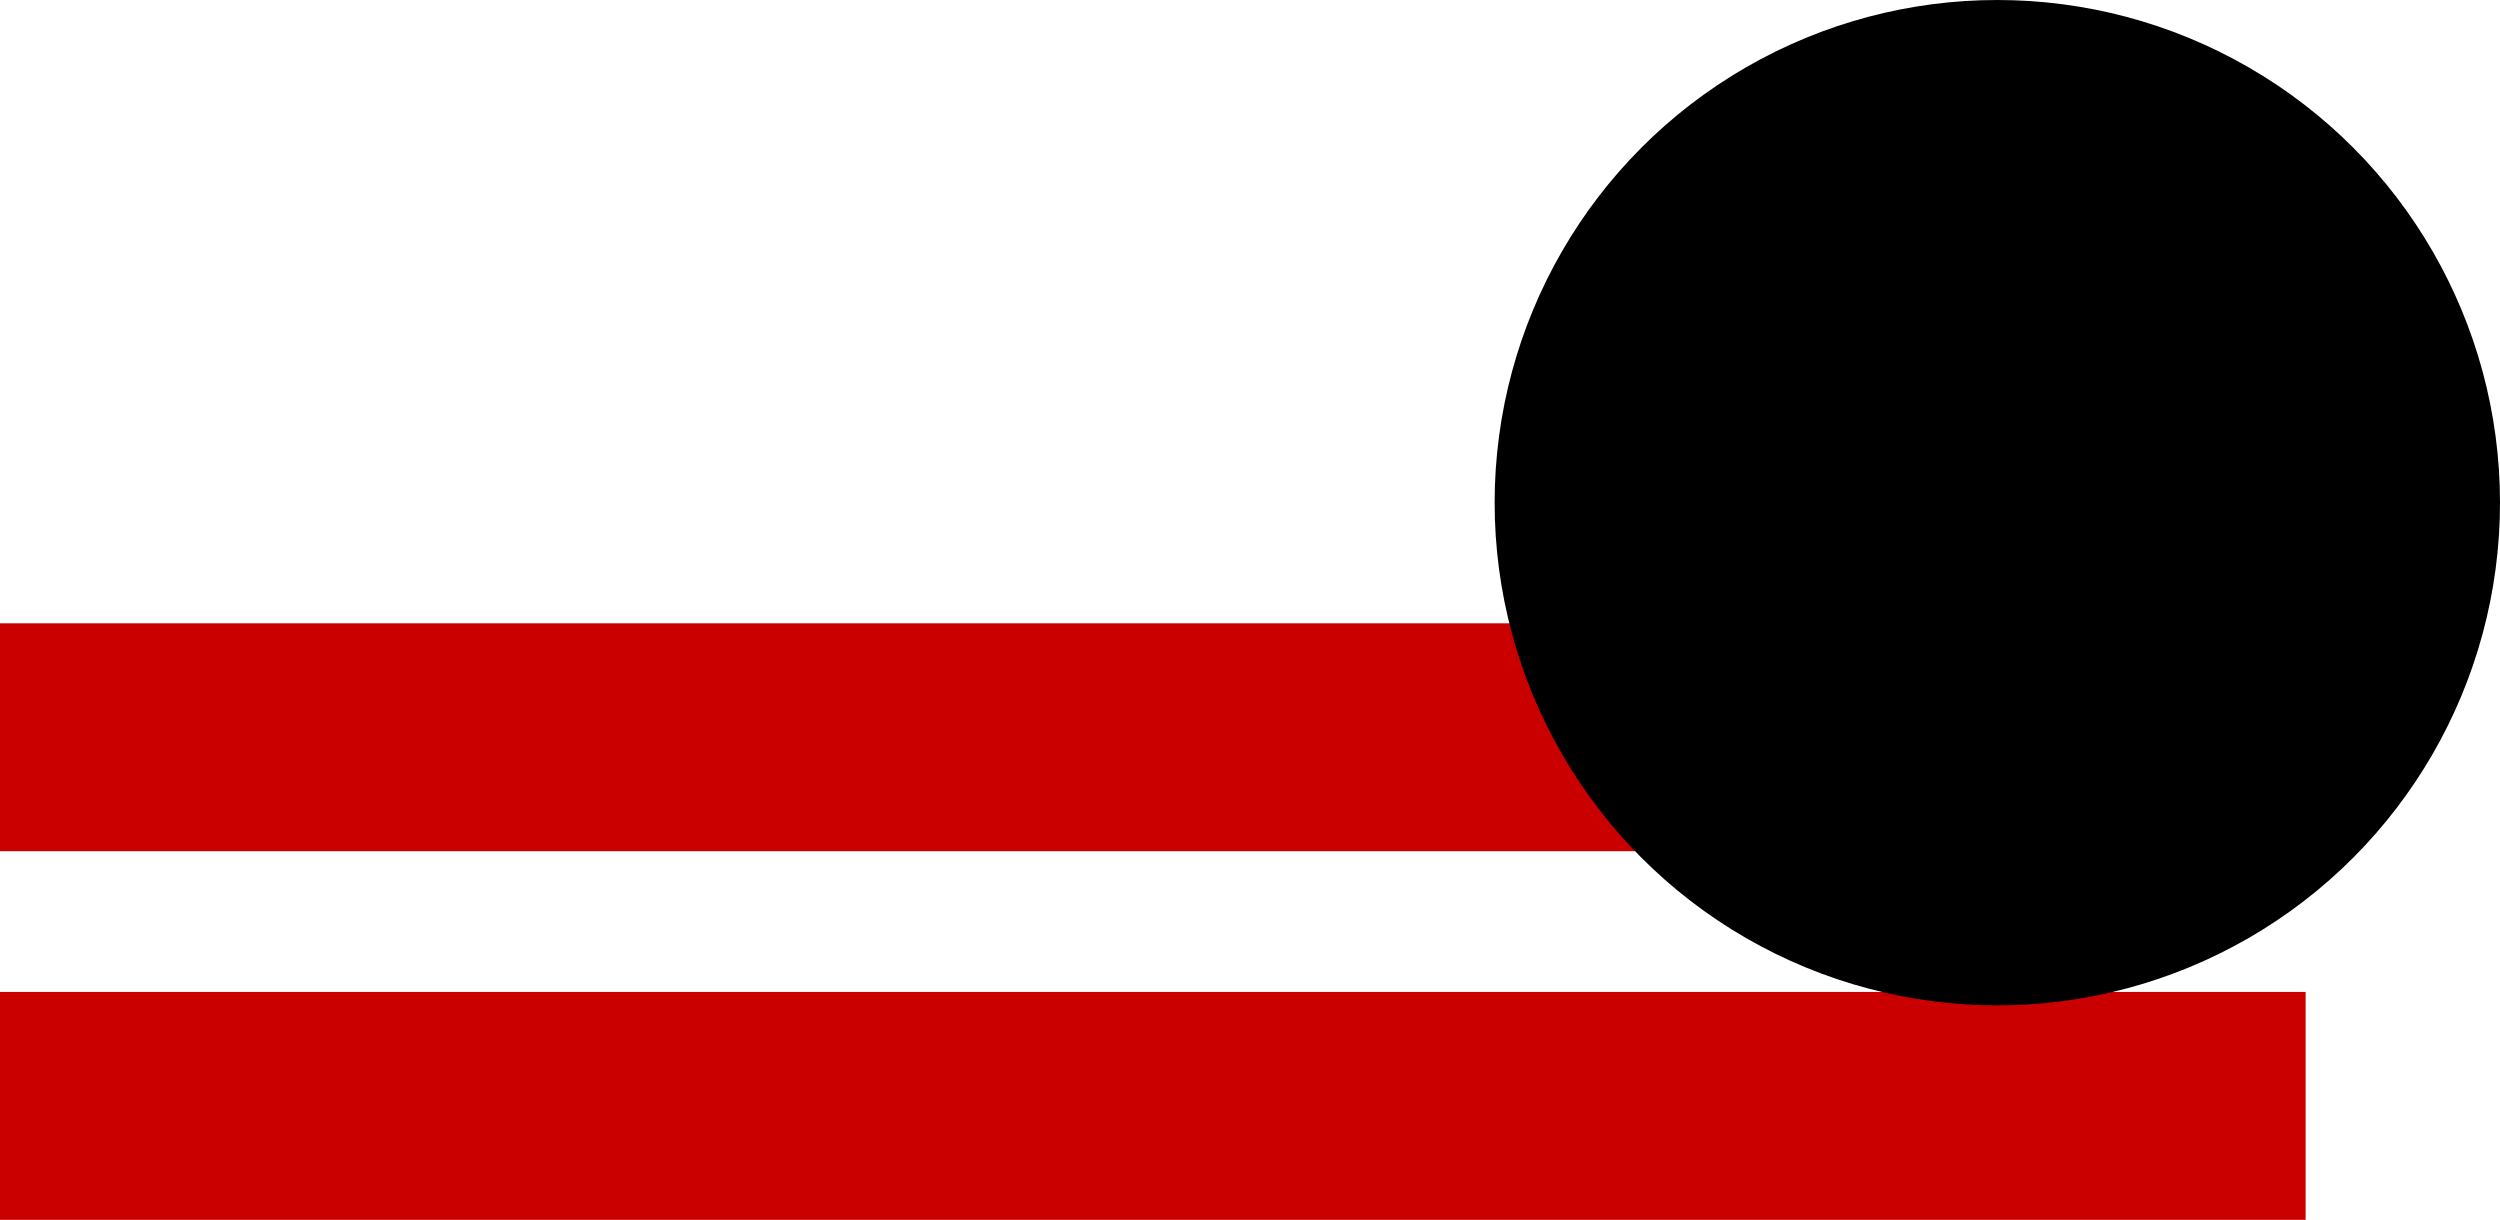
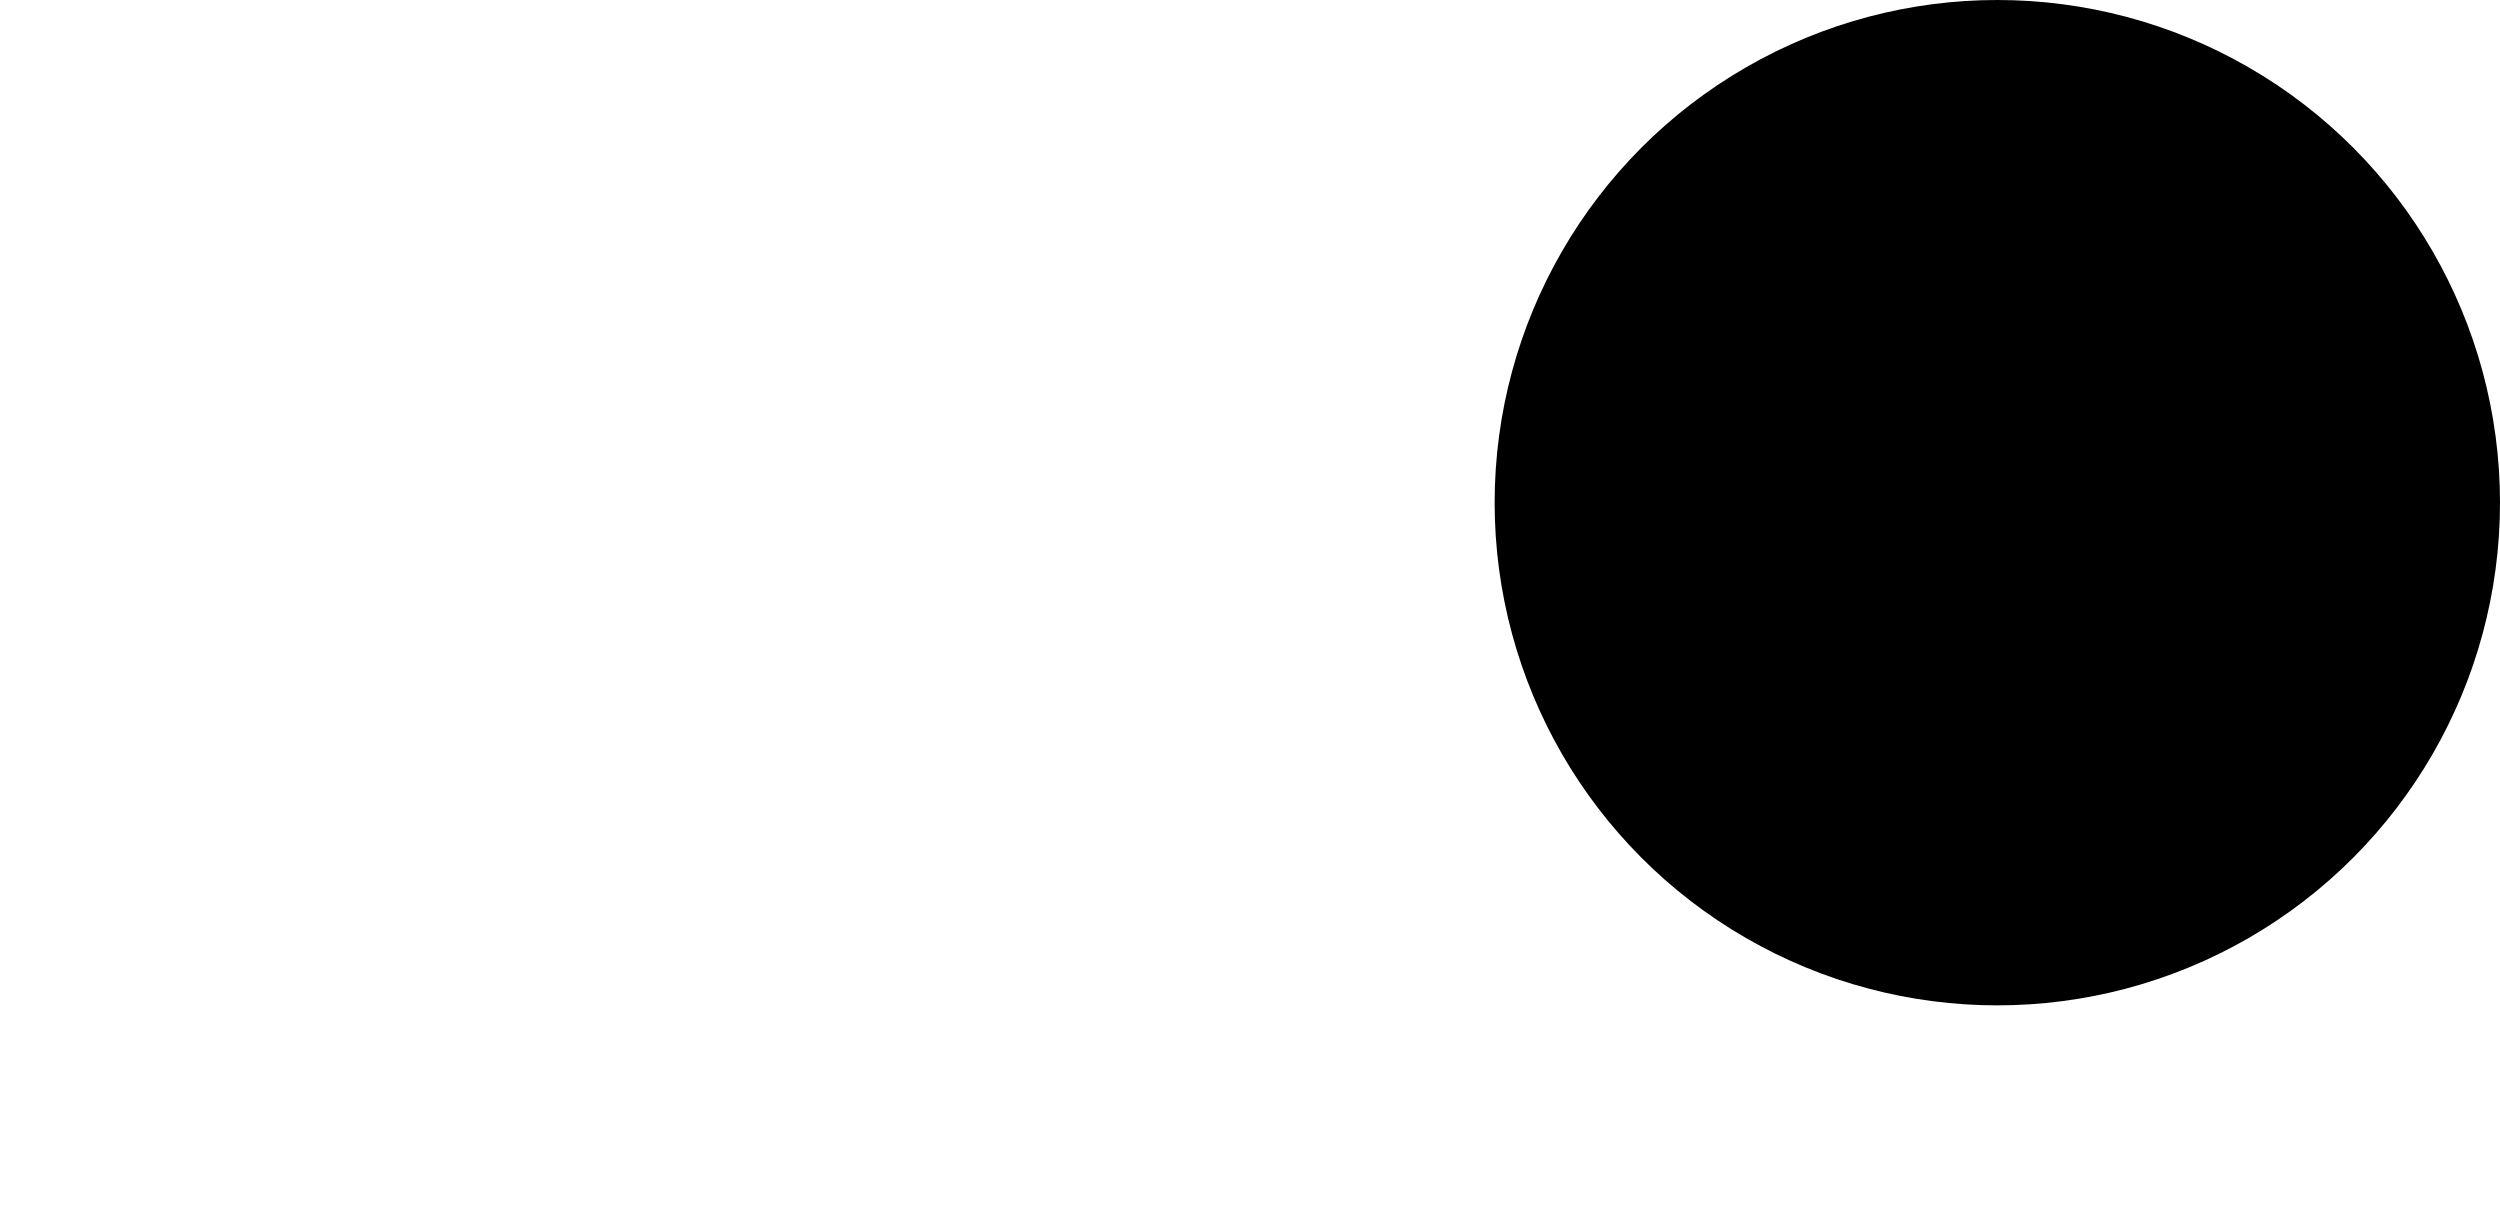
<svg xmlns="http://www.w3.org/2000/svg" width="373" height="182" viewBox="0 0 373 182" fill="none">
-   <rect y="93" width="344" height="34" fill="#CA0000" />
-   <rect y="148" width="344" height="34" fill="#CA0000" />
  <circle cx="298" cy="75" r="75" fill="black" />
</svg>